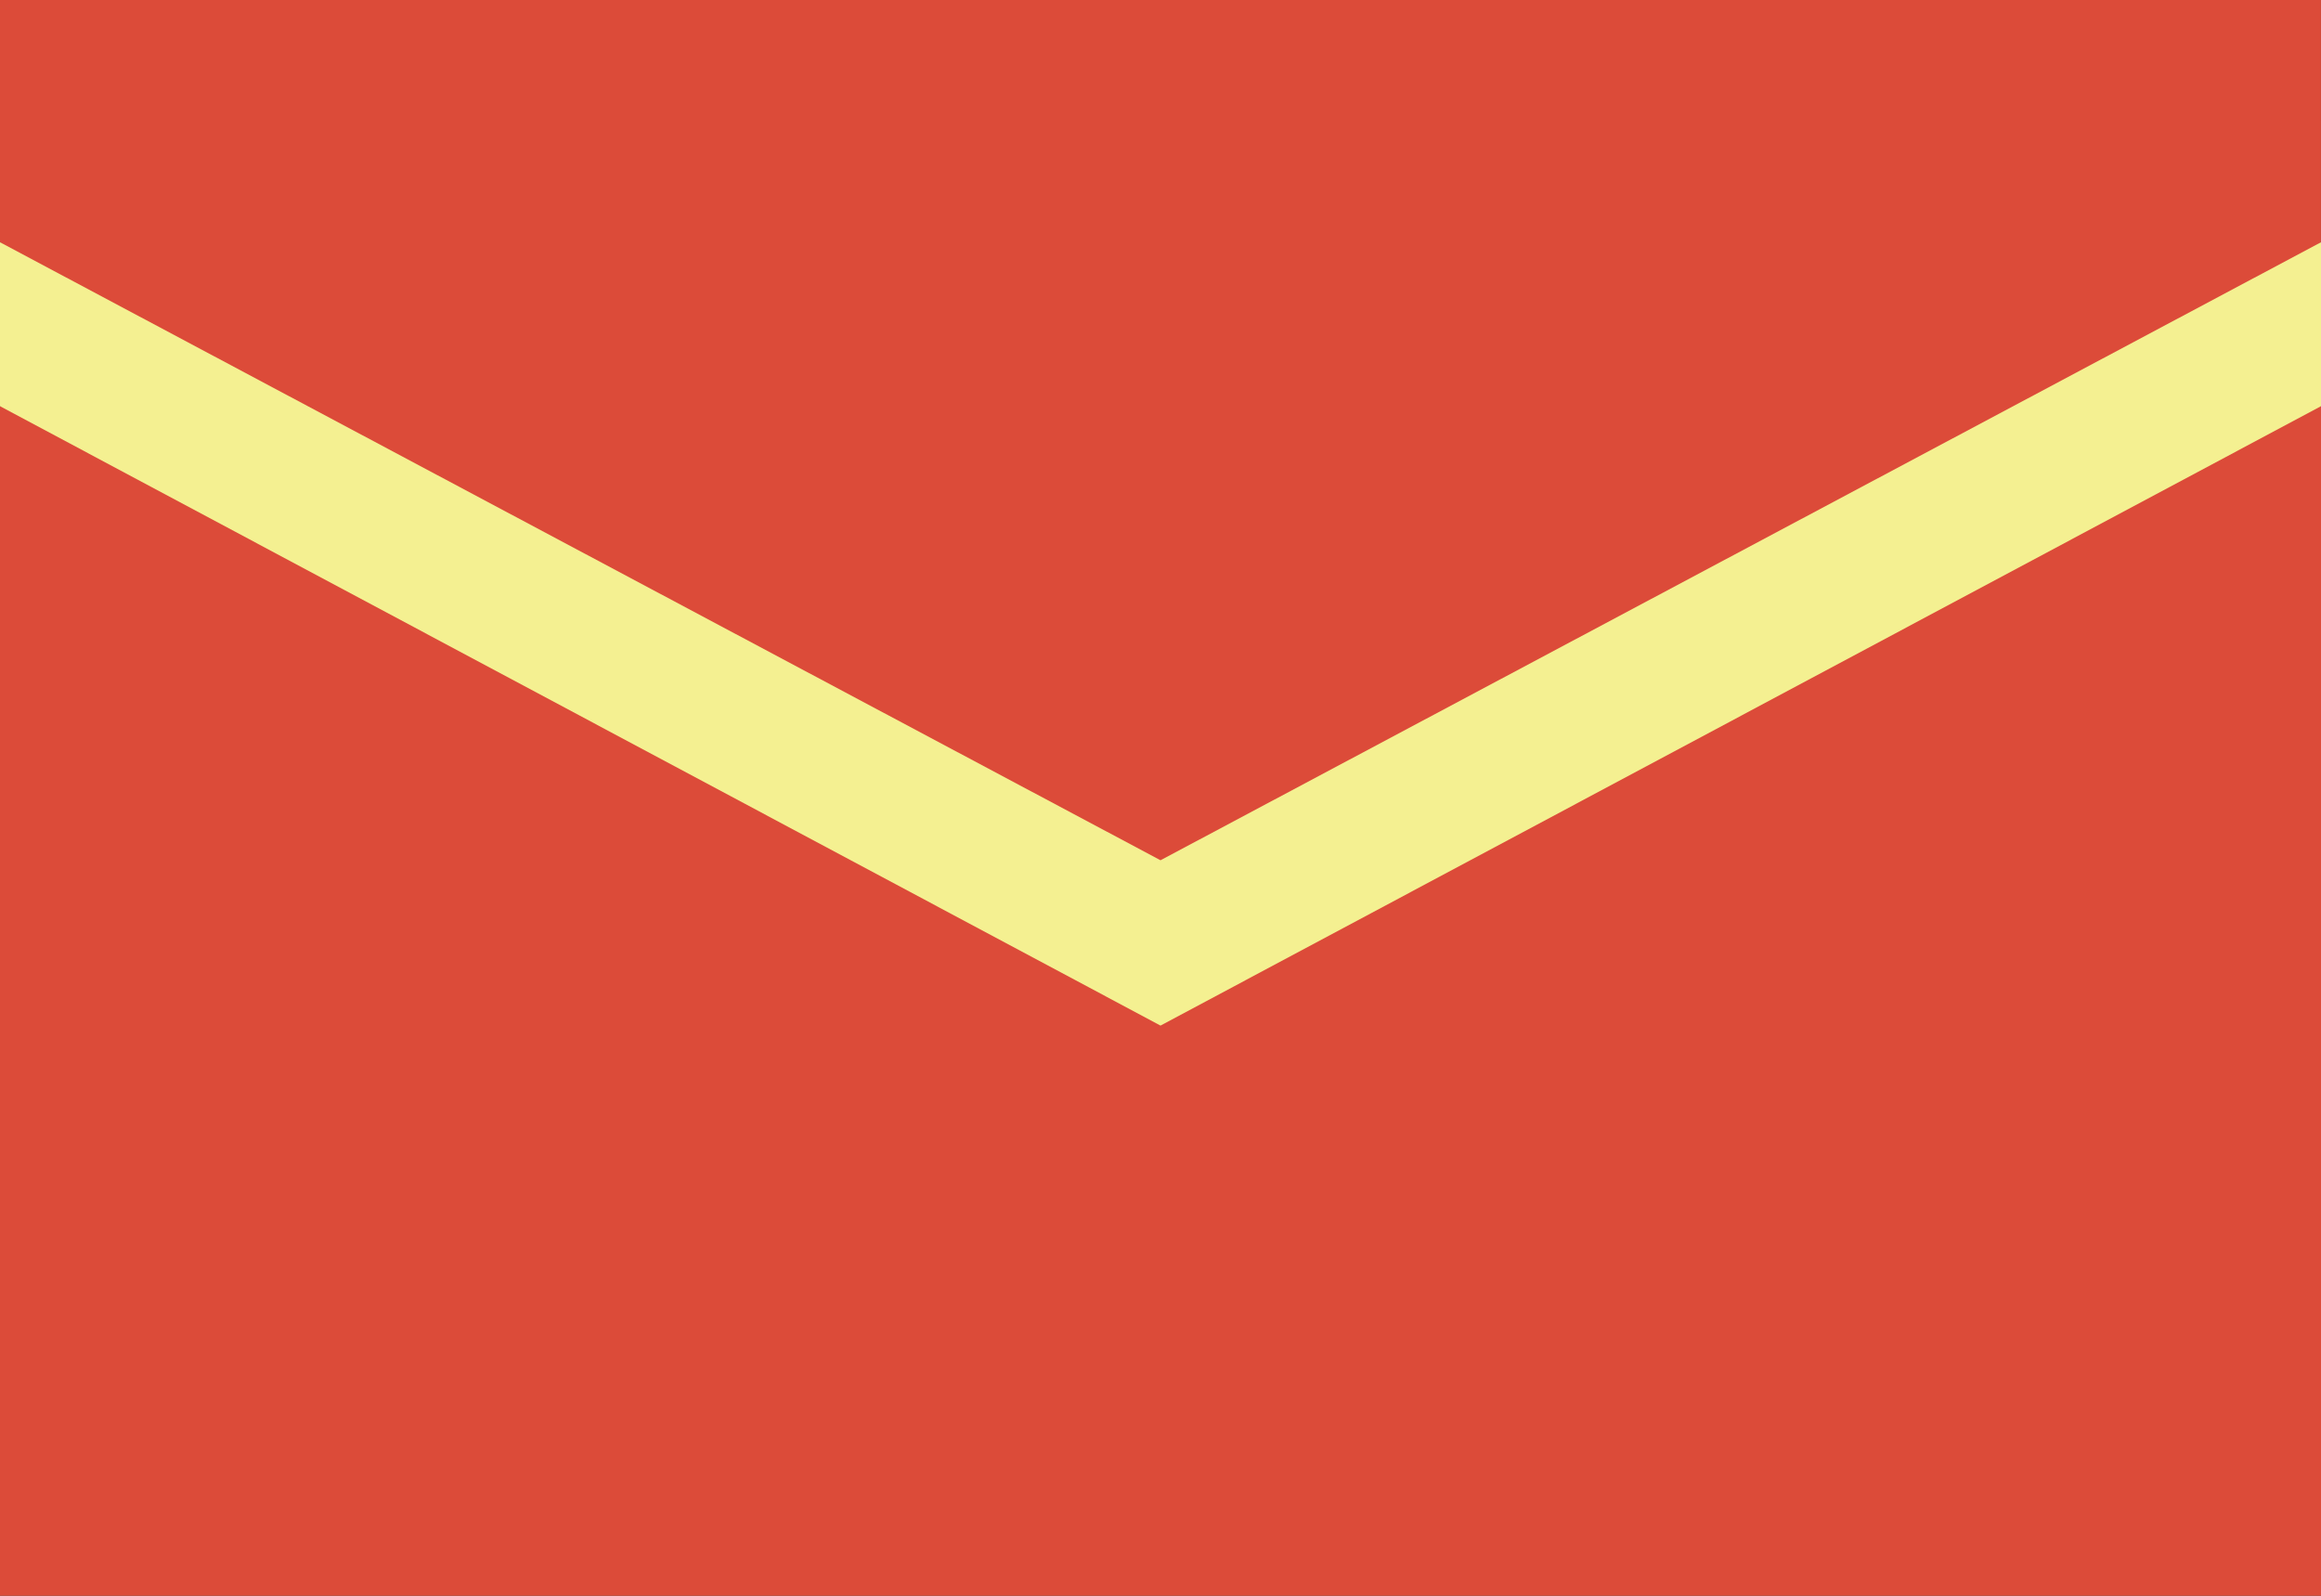
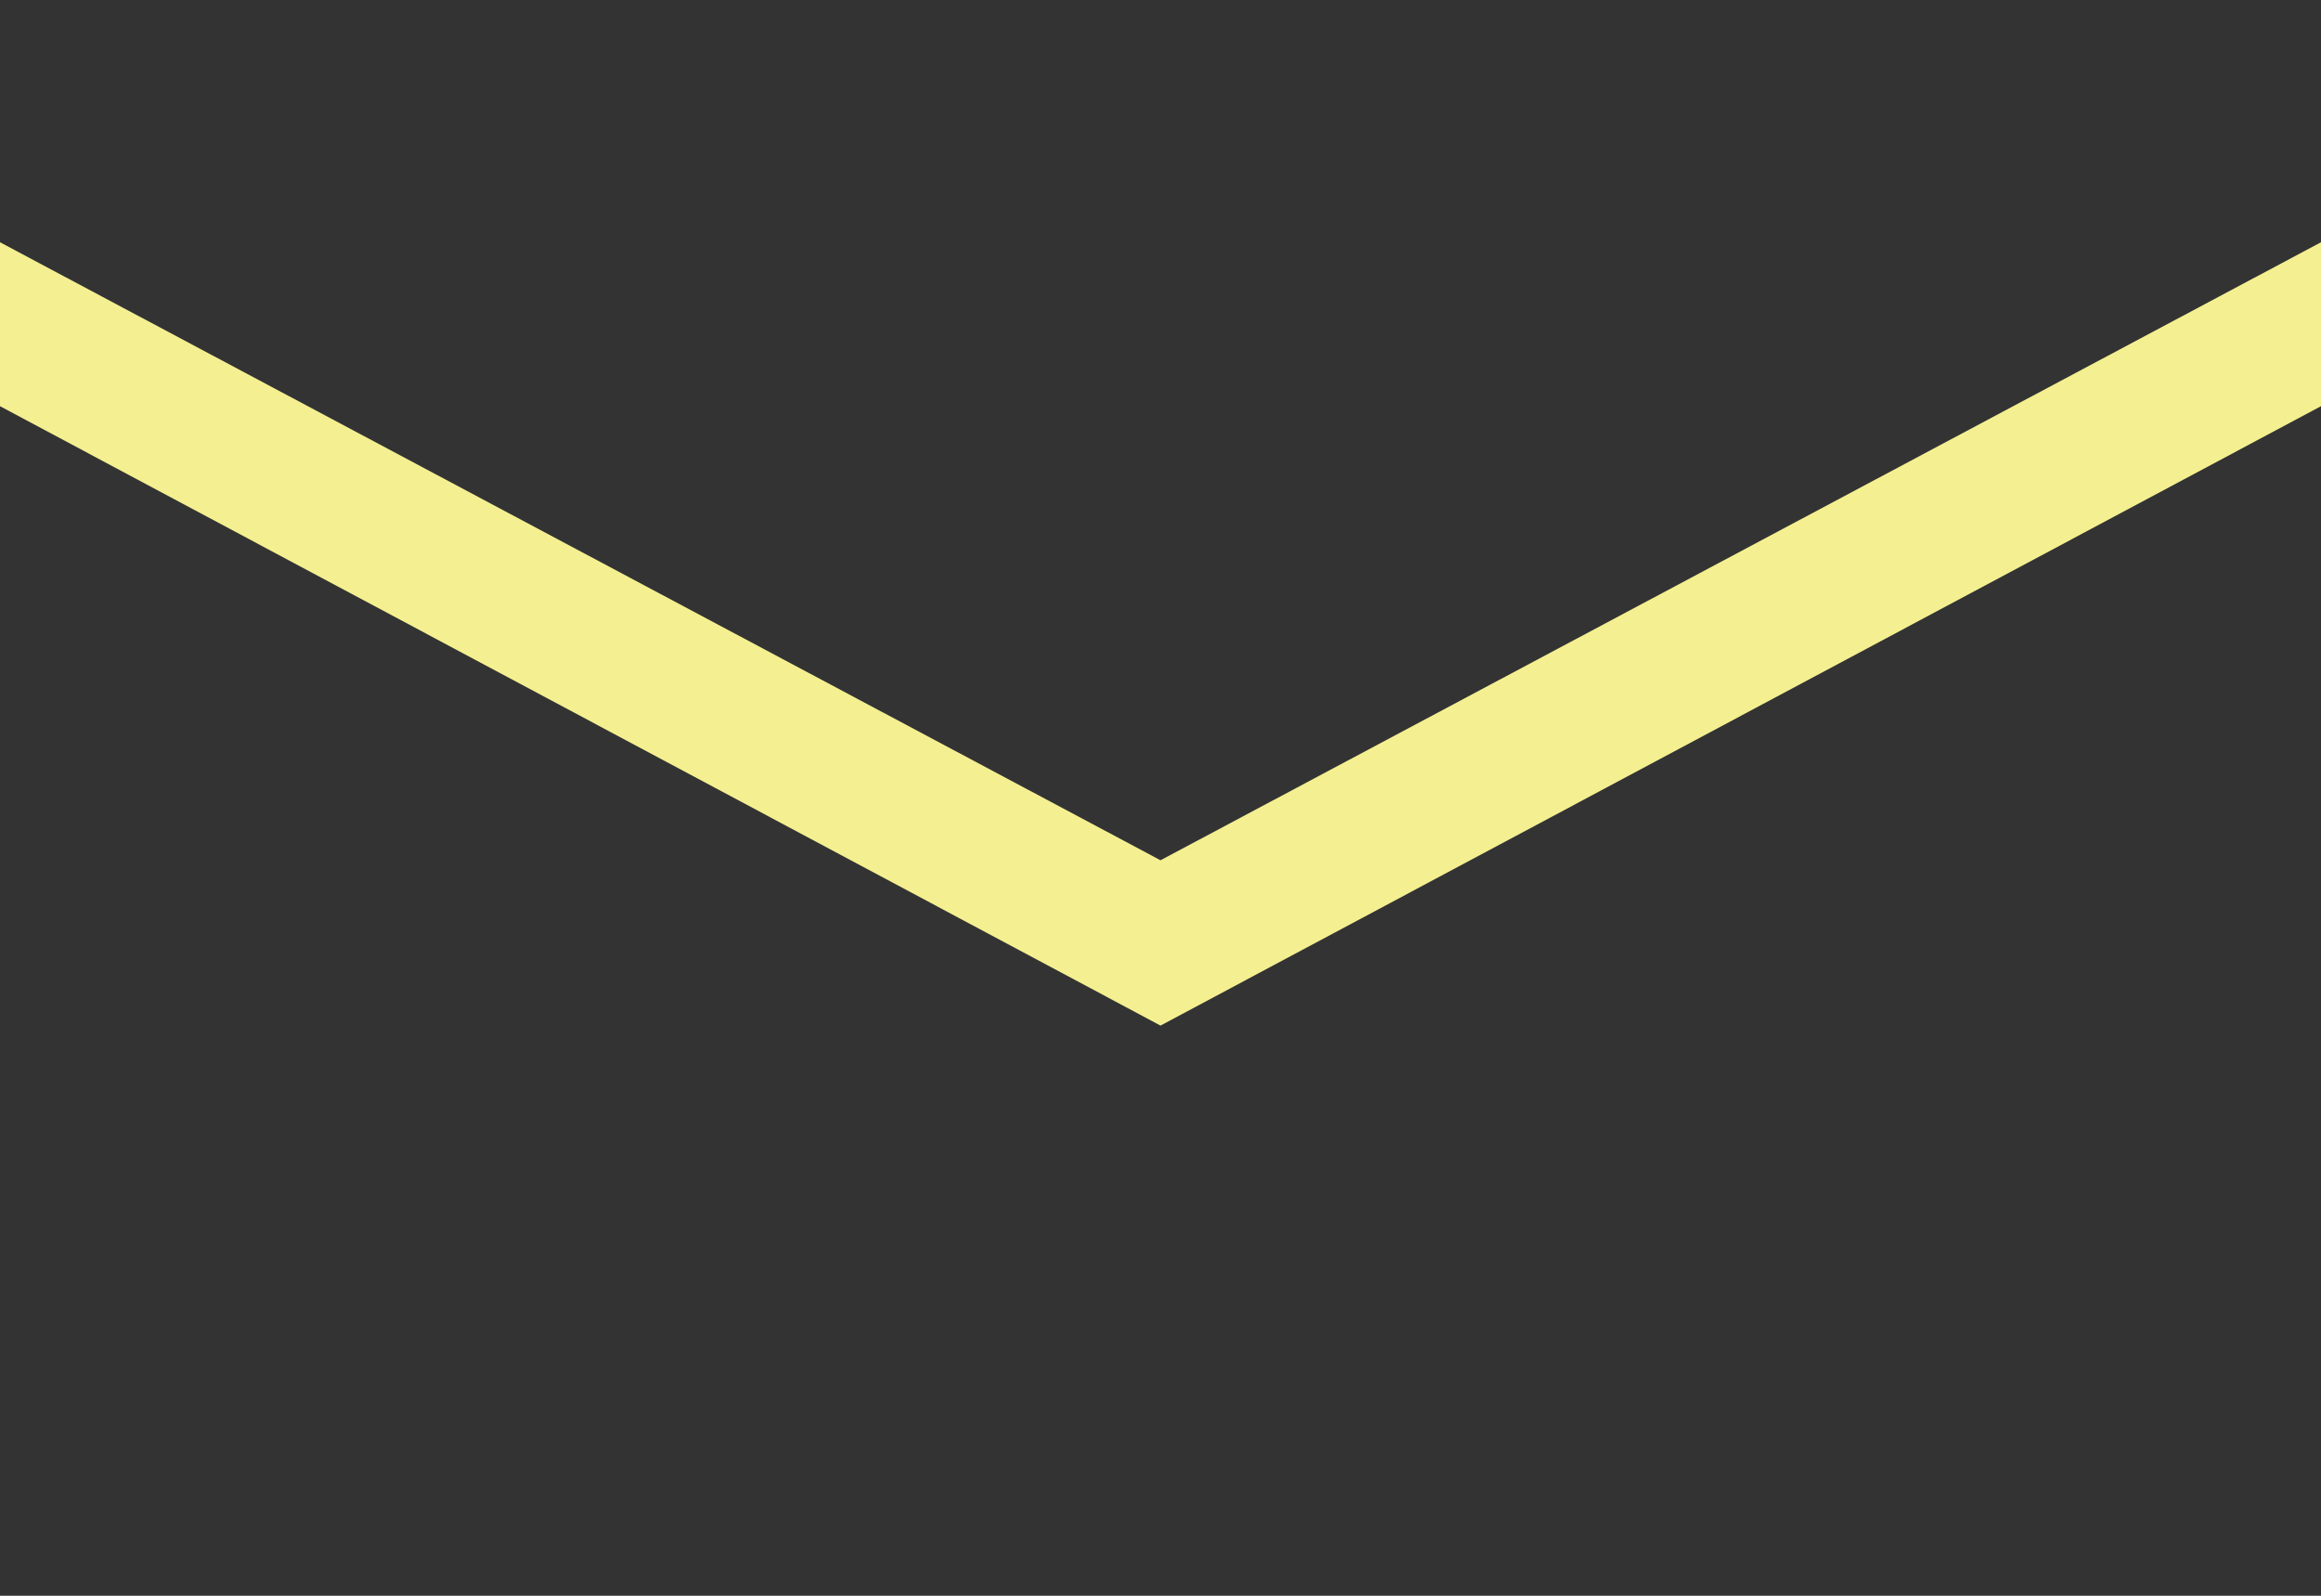
<svg xmlns="http://www.w3.org/2000/svg" width="123.743" height="85.074" viewBox="0 0 123.743 85.074">
  <rect x="0" y="0" width="123.743" height="85.074" fill="#333333" stroke="none" />
  <g id="mail_1_" data-name="mail (1)" transform="translate(0 -80)">
    <g id="Group_13644" data-name="Group 13644" transform="translate(0 101.655)">
-       <path id="Path_4306" data-name="Path 4306" d="M0,169.6v63.419H123.743V169.6Z" transform="translate(0 -169.6)" fill="#dc4b39" />
-     </g>
+       </g>
    <g id="Group_13645" data-name="Group 13645" transform="translate(0 80)">
-       <path id="Path_4307" data-name="Path 4307" d="M0,80V92.915l23.2,18.02,38.67,14.927,38.67-14.927,23.2-18.02V80Z" transform="translate(0 -80)" fill="#dc4b39" />
      <path id="Path_4308" data-name="Path 4308" d="M123.743,133.439v8.74L61.872,175.2,0,142.179v-8.74l61.872,32.947Z" transform="translate(0 -120.524)" fill="#f4f091" />
    </g>
  </g>
</svg>